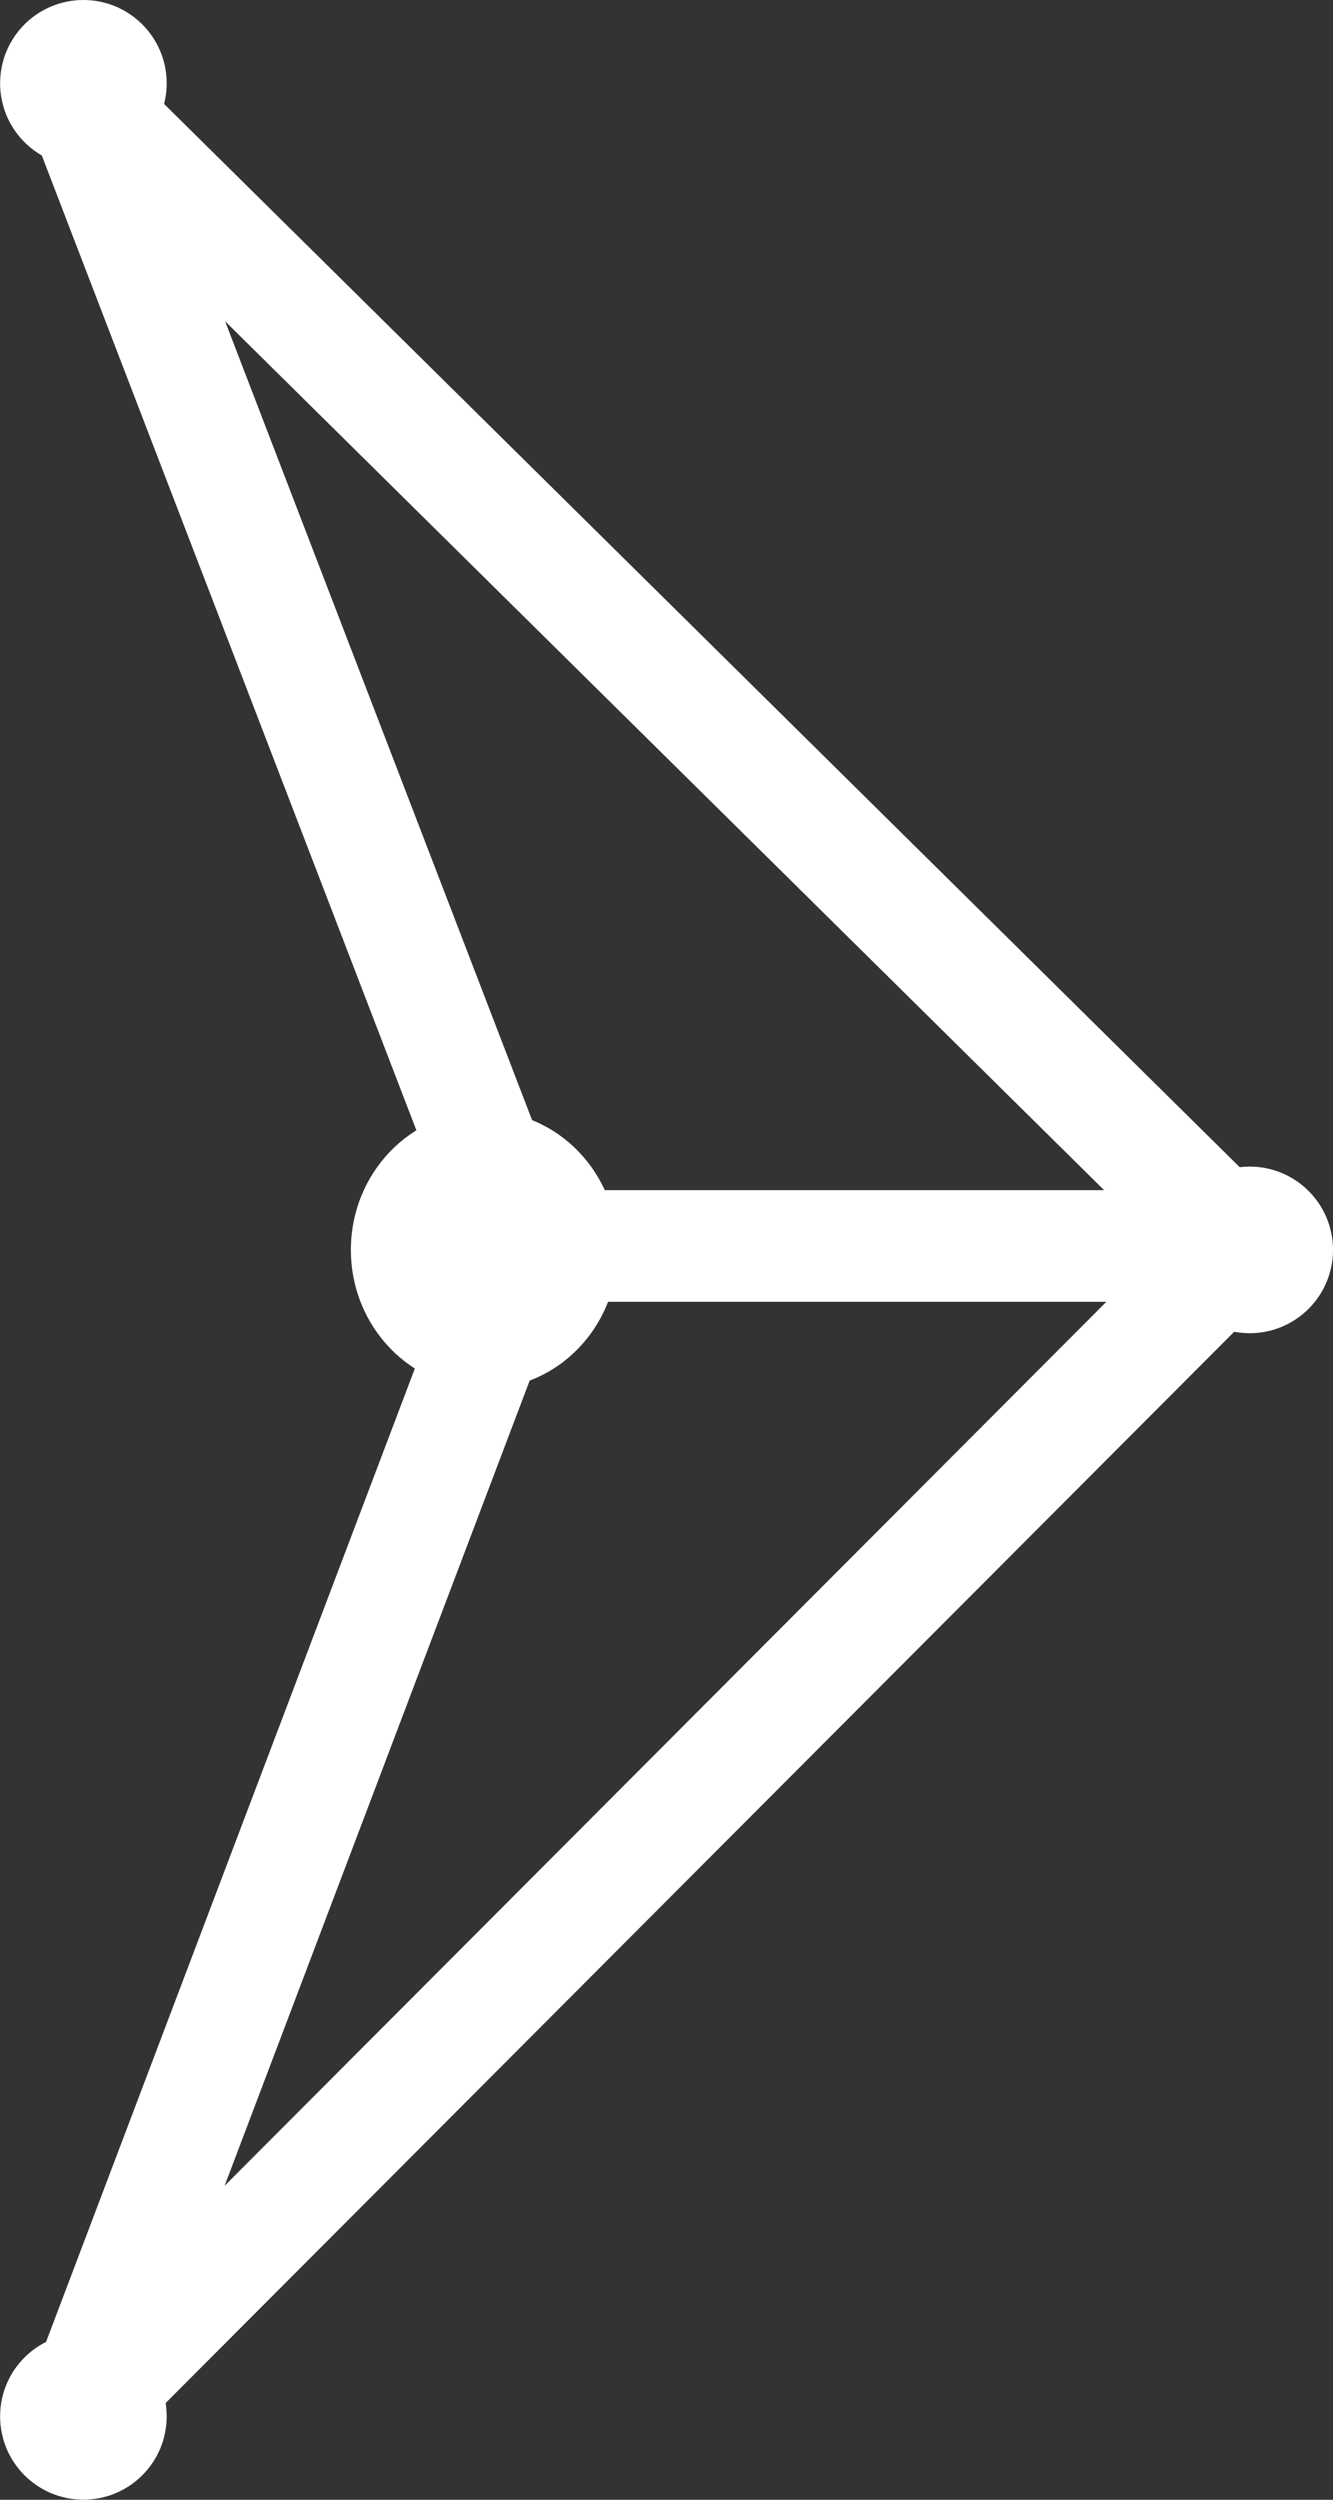
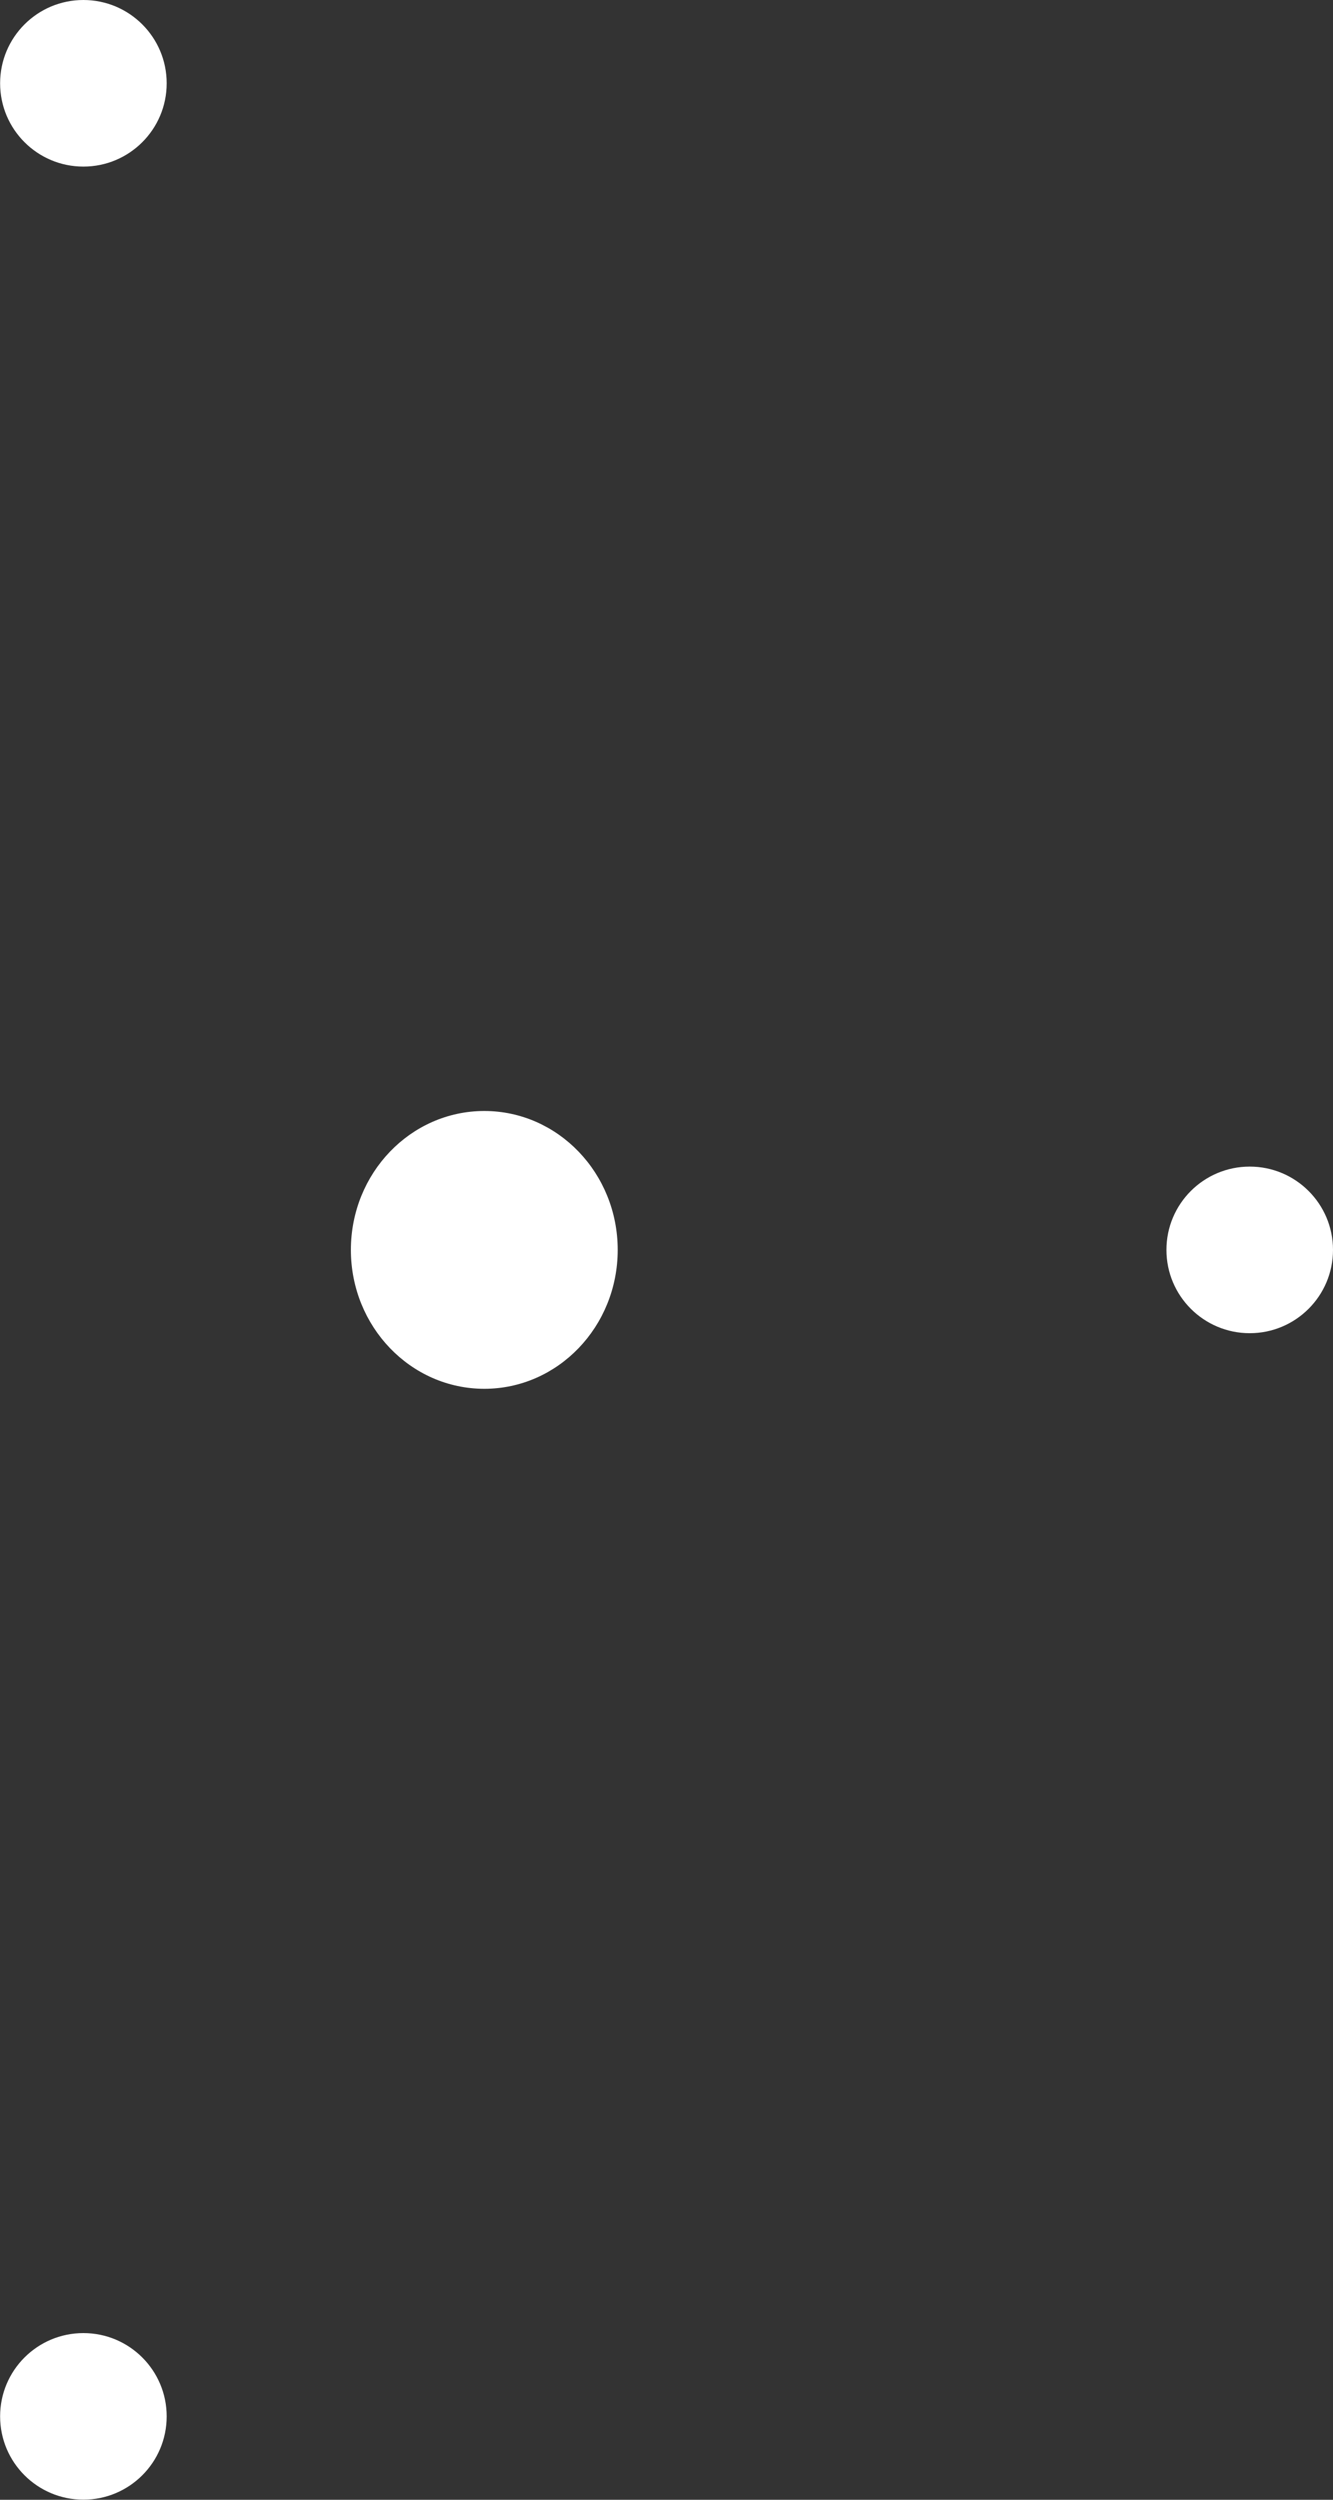
<svg xmlns="http://www.w3.org/2000/svg" width="11.94" height="22.388" viewBox="0 0 11.94 22.388">
  <rect x="0" y="0" width="11.94" height="22.388" fill="#333333" stroke="none" />
  <g id="Group_6914" data-name="Group 6914" transform="translate(1155.866 -348.117) rotate(90)">
-     <path id="Path_8622" data-name="Path 8622" d="M9311.508,1155.913l-10.419-10.394-10.273,10.394,10.273-3.948Z" transform="translate(-8941.809 -0.764)" fill="none" stroke="#fff" stroke-width="1" />
    <ellipse id="Ellipse_4" data-name="Ellipse 4" cx="1.244" cy="1.195" rx="1.244" ry="1.195" transform="translate(358.067 1150.333)" fill="#fff" />
    <circle id="Ellipse_5" data-name="Ellipse 5" cx="0.746" cy="0.746" r="0.746" transform="translate(369.012 1154.373)" fill="#fff" />
    <circle id="Ellipse_7" data-name="Ellipse 7" cx="0.746" cy="0.746" r="0.746" transform="translate(348.117 1154.373)" fill="#fff" />
    <circle id="Ellipse_6" data-name="Ellipse 6" cx="0.746" cy="0.746" r="0.746" transform="translate(358.565 1143.926)" fill="#fff" />
-     <line id="Line_48" data-name="Line 48" y2="6.783" transform="translate(359.276 1144.745)" fill="none" stroke="#fff" stroke-width="1" />
  </g>
</svg>